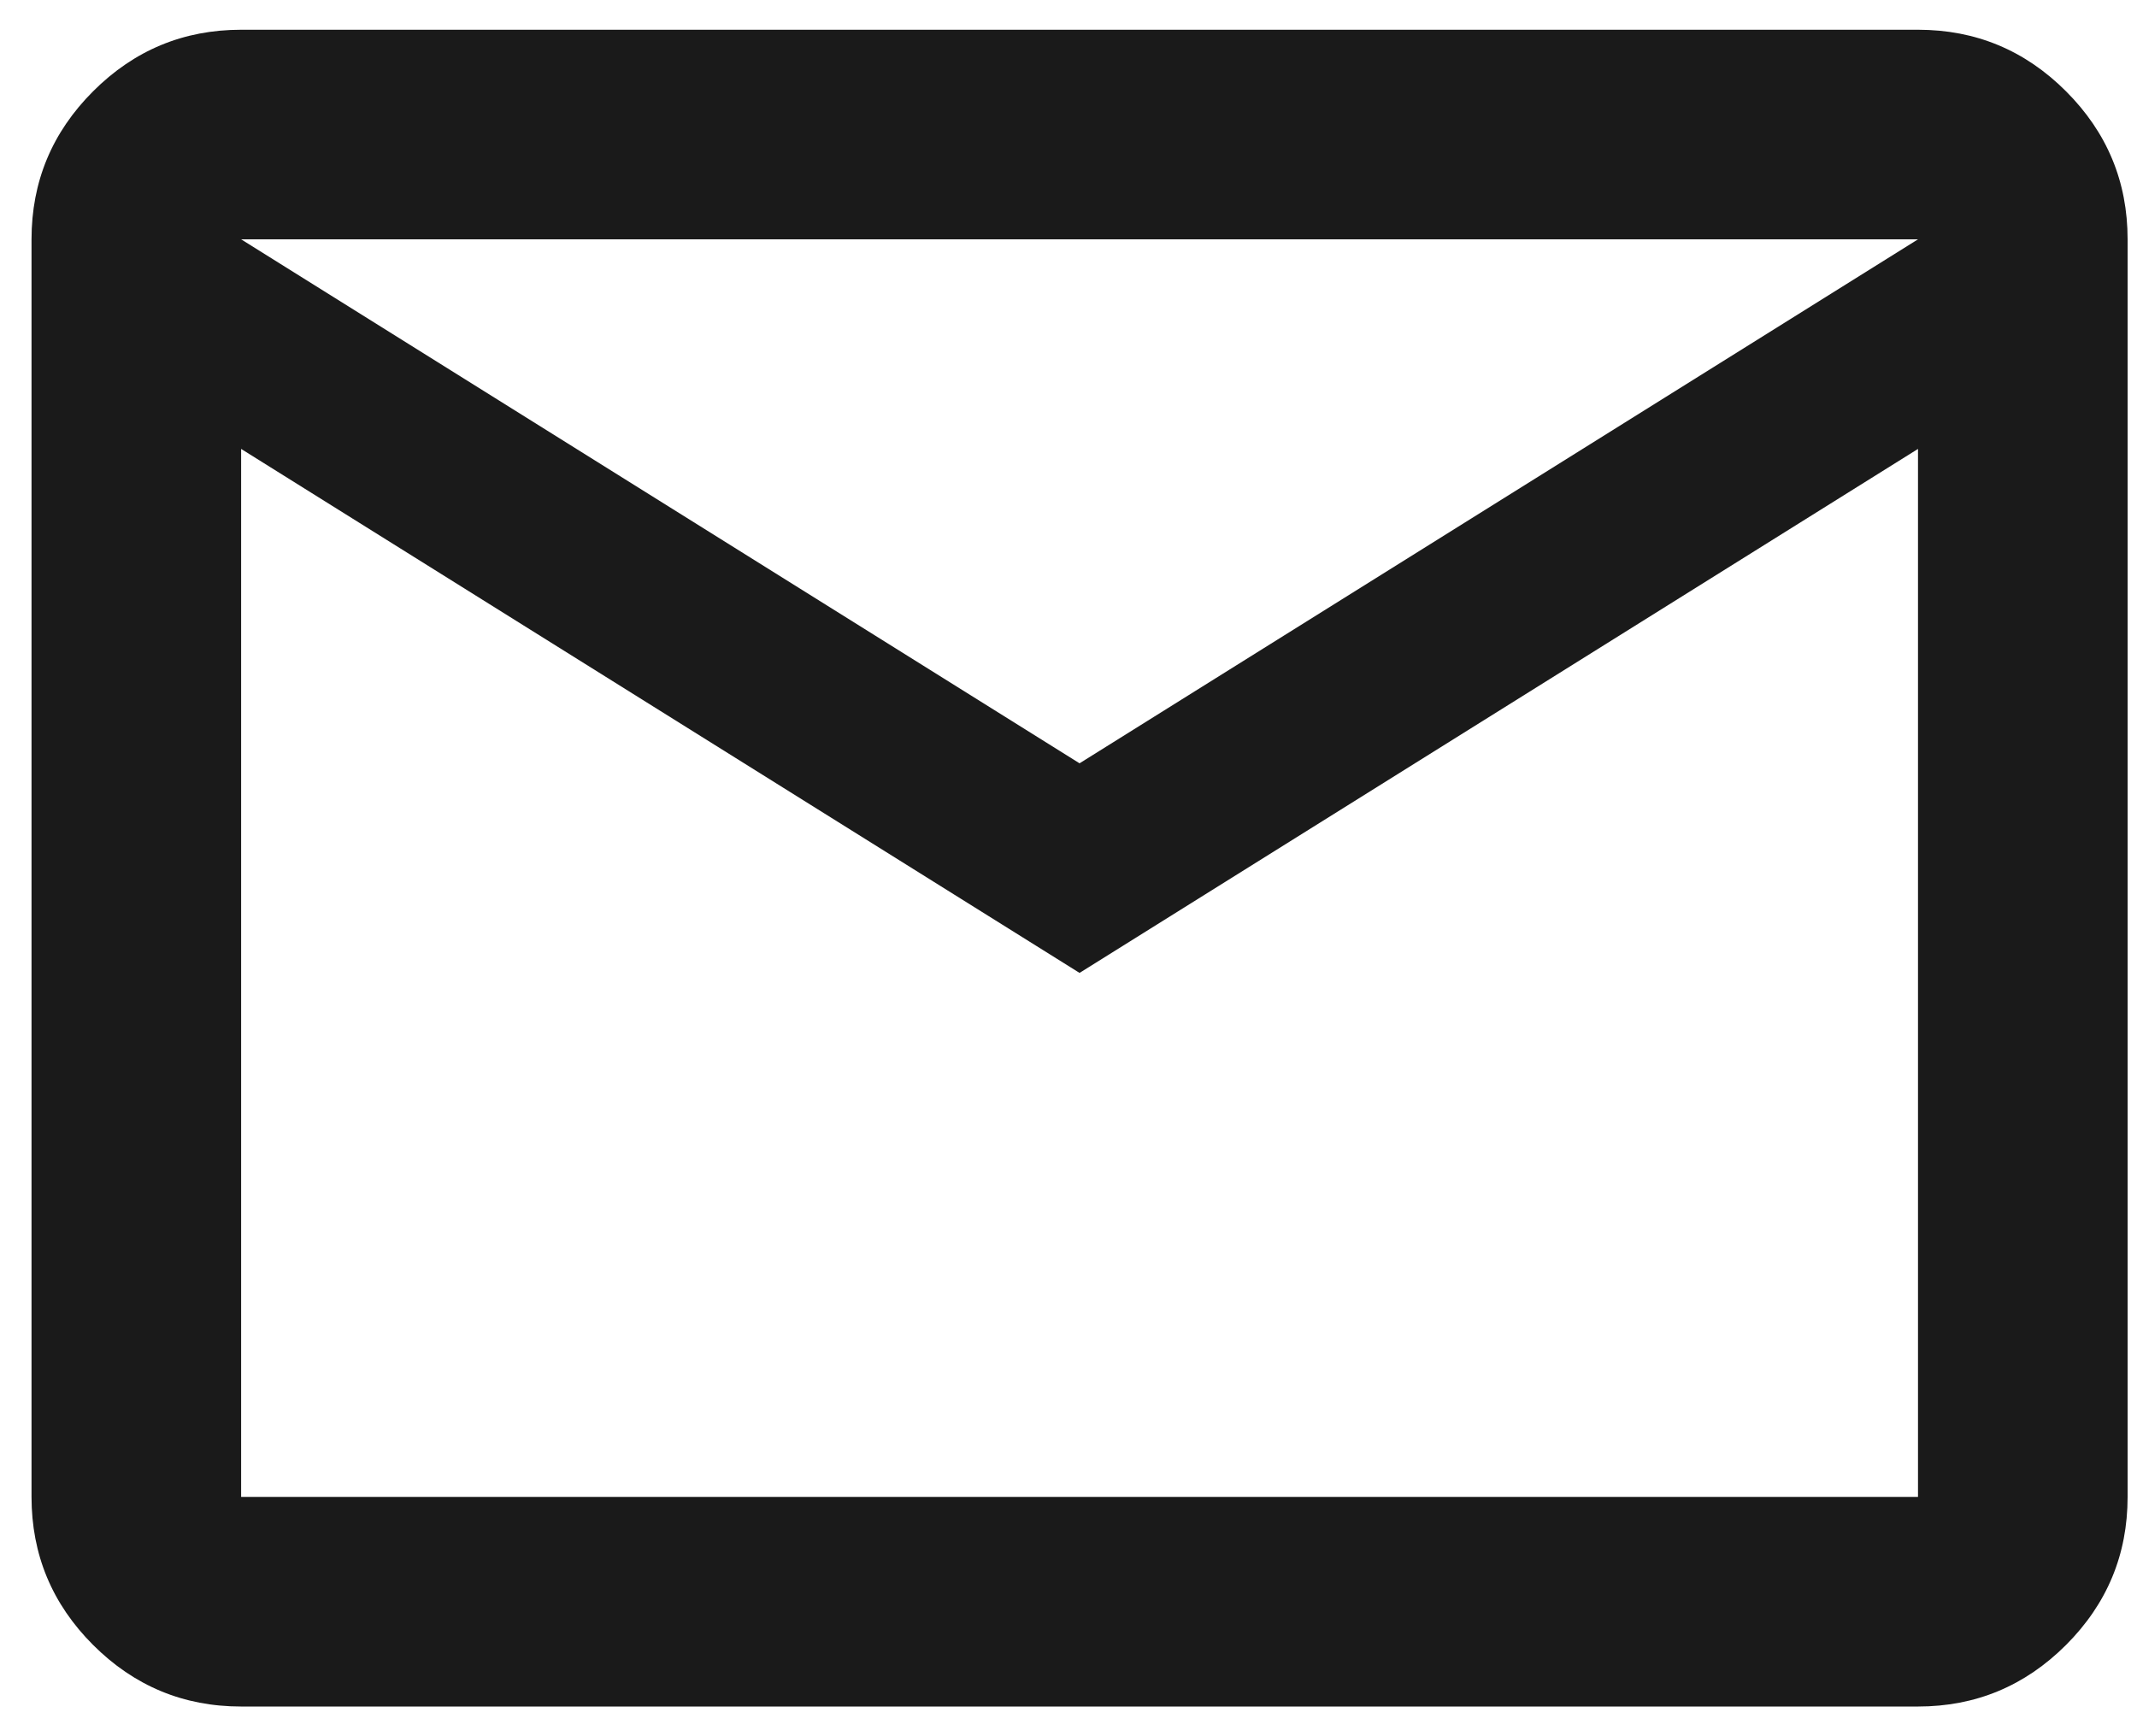
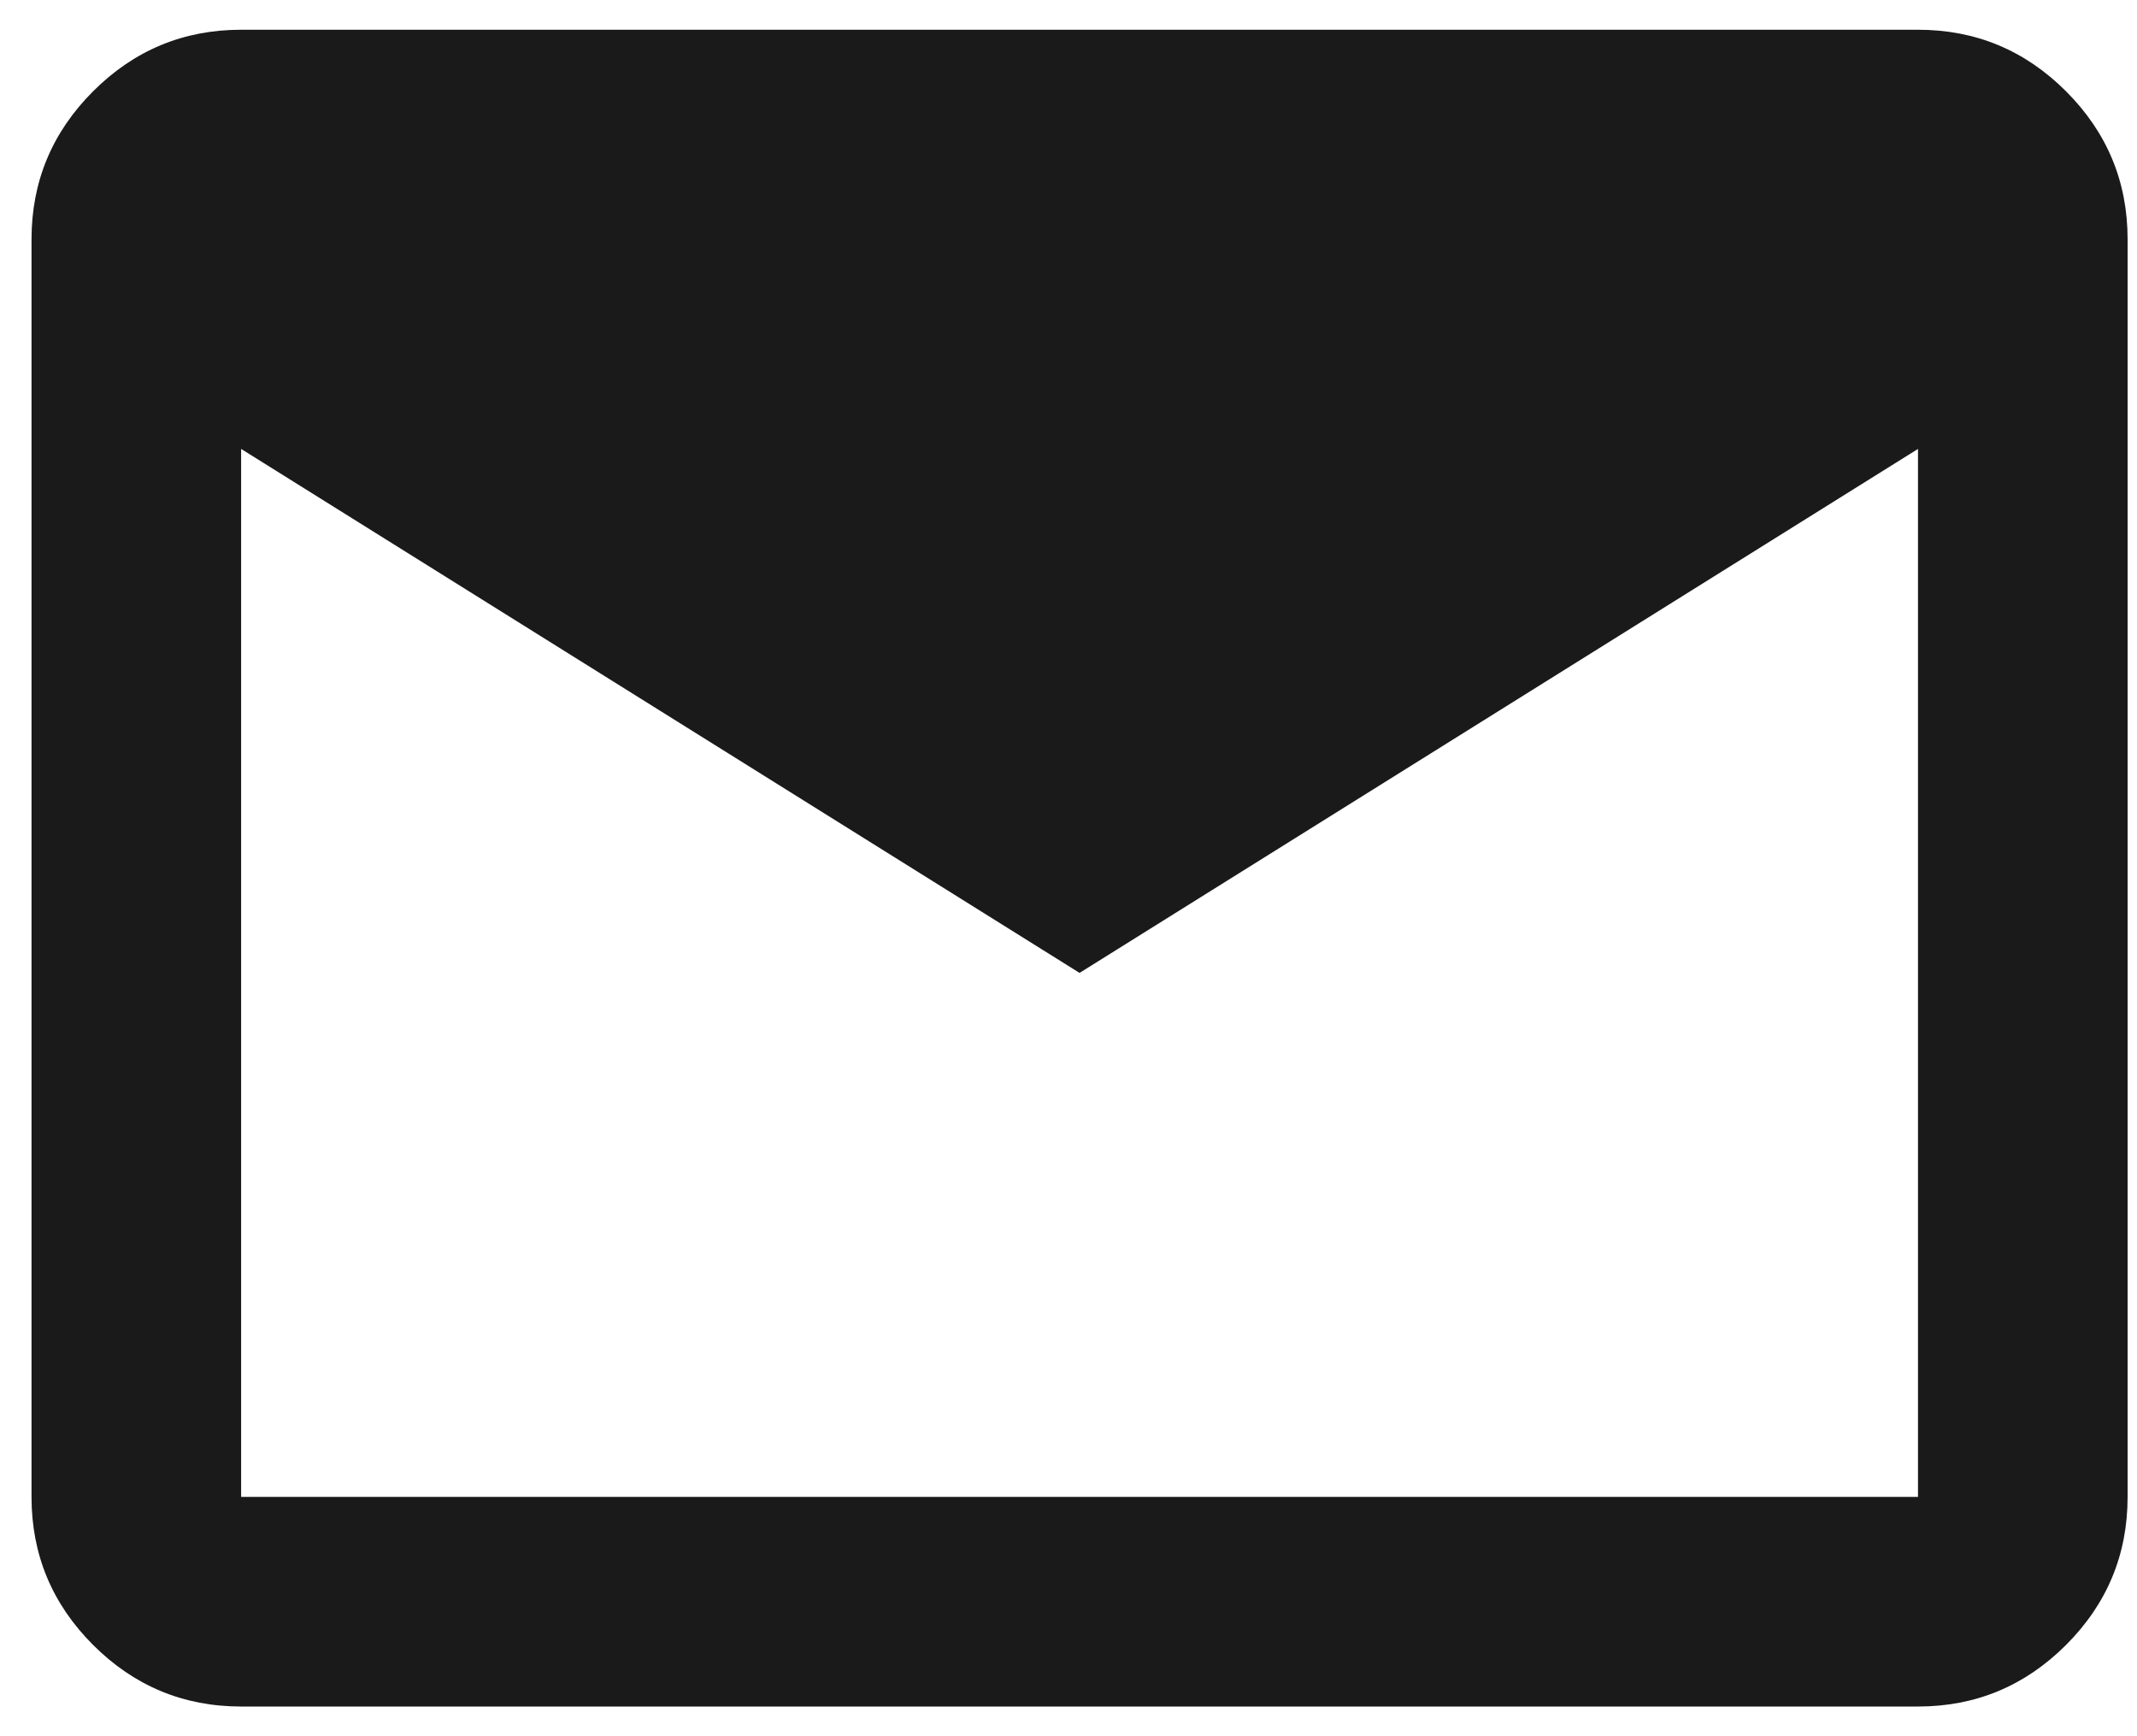
<svg xmlns="http://www.w3.org/2000/svg" width="48" height="39" viewBox="0 0 48 39" fill="none">
-   <path d="M5.416 38.333C4.121 38.333 3.013 37.871 2.091 36.95C1.169 36.028 0.708 34.919 0.708 33.624V5.376C0.708 4.081 1.169 2.973 2.091 2.051C3.013 1.129 4.121 0.668 5.416 0.668H43.081C44.376 0.668 45.484 1.129 46.406 2.051C47.328 2.973 47.789 4.081 47.789 5.376V33.624C47.789 34.919 47.328 36.028 46.406 36.95C45.484 37.871 44.376 38.333 43.081 38.333H5.416ZM24.248 21.854L5.416 10.084V33.624H43.081V10.084L24.248 21.854ZM24.248 17.146L43.081 5.376H5.416L24.248 17.146ZM5.416 10.084V5.376V33.624V10.084Z" fill="#1A1A1A" />
+   <path d="M5.416 38.333C4.121 38.333 3.013 37.871 2.091 36.95C1.169 36.028 0.708 34.919 0.708 33.624V5.376C0.708 4.081 1.169 2.973 2.091 2.051C3.013 1.129 4.121 0.668 5.416 0.668H43.081C44.376 0.668 45.484 1.129 46.406 2.051C47.328 2.973 47.789 4.081 47.789 5.376V33.624C47.789 34.919 47.328 36.028 46.406 36.95C45.484 37.871 44.376 38.333 43.081 38.333H5.416ZM24.248 21.854L5.416 10.084V33.624H43.081V10.084L24.248 21.854ZM24.248 17.146L43.081 5.376L24.248 17.146ZM5.416 10.084V5.376V33.624V10.084Z" fill="#1A1A1A" />
</svg>